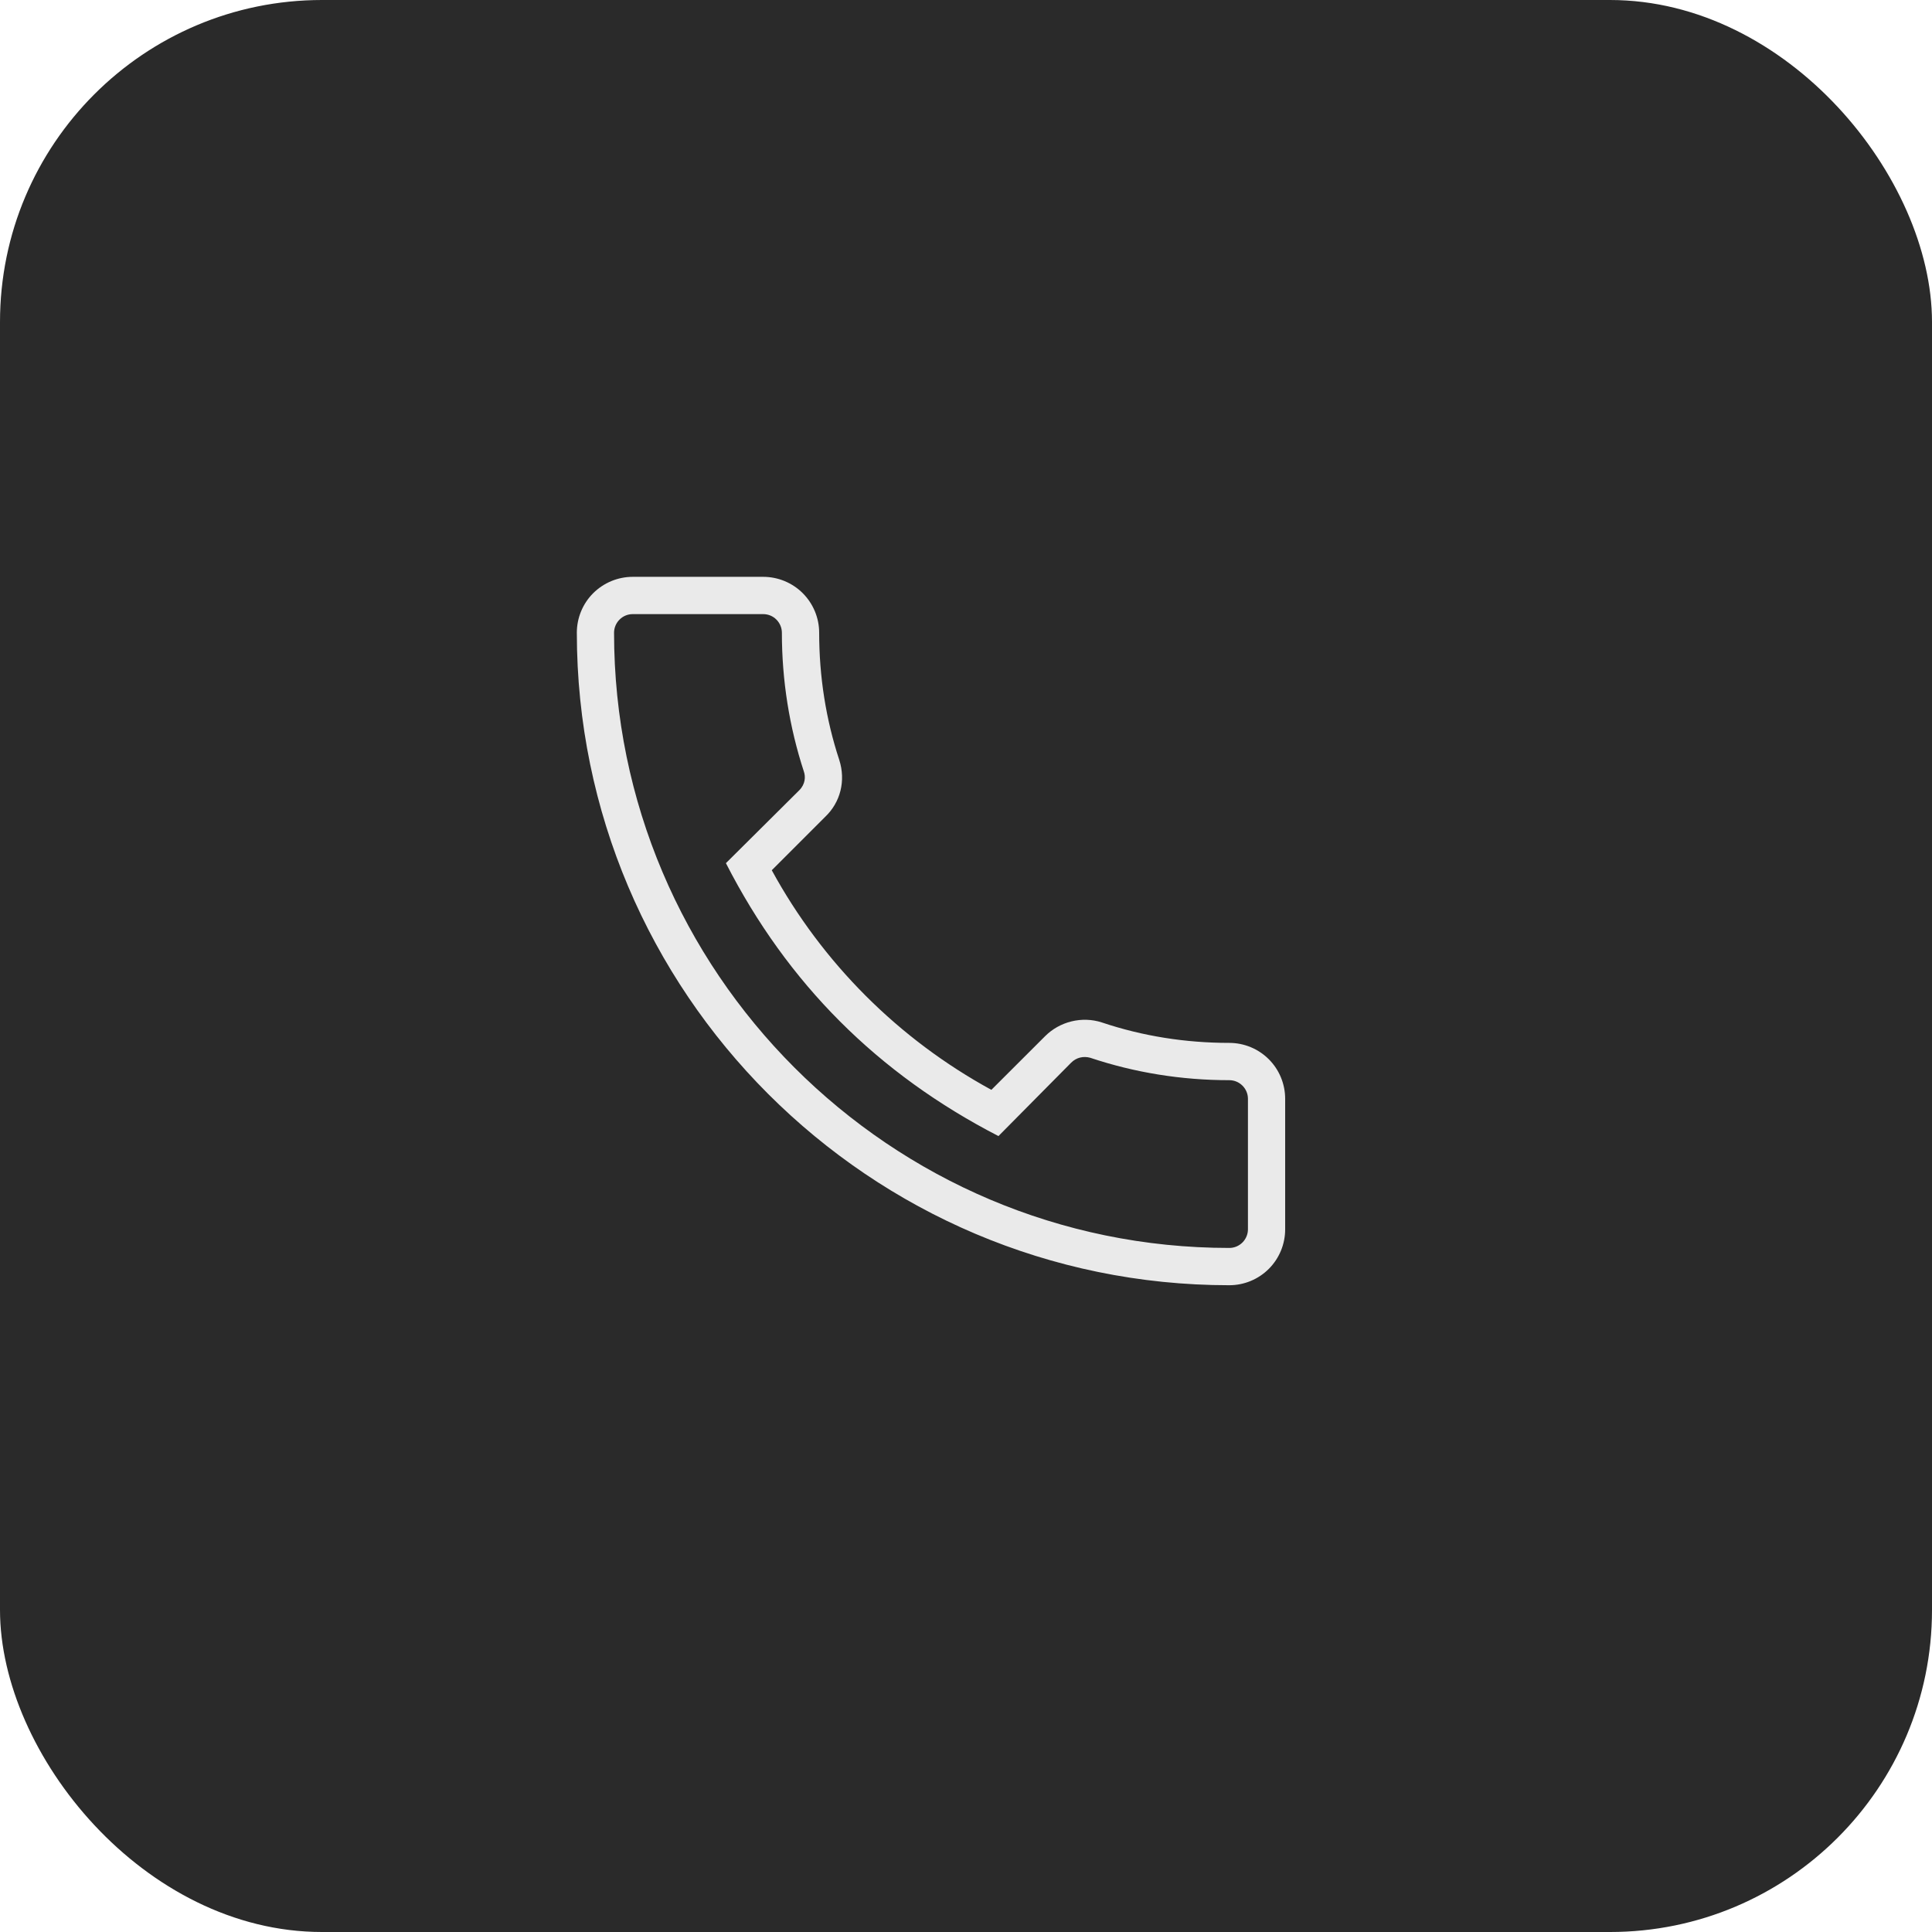
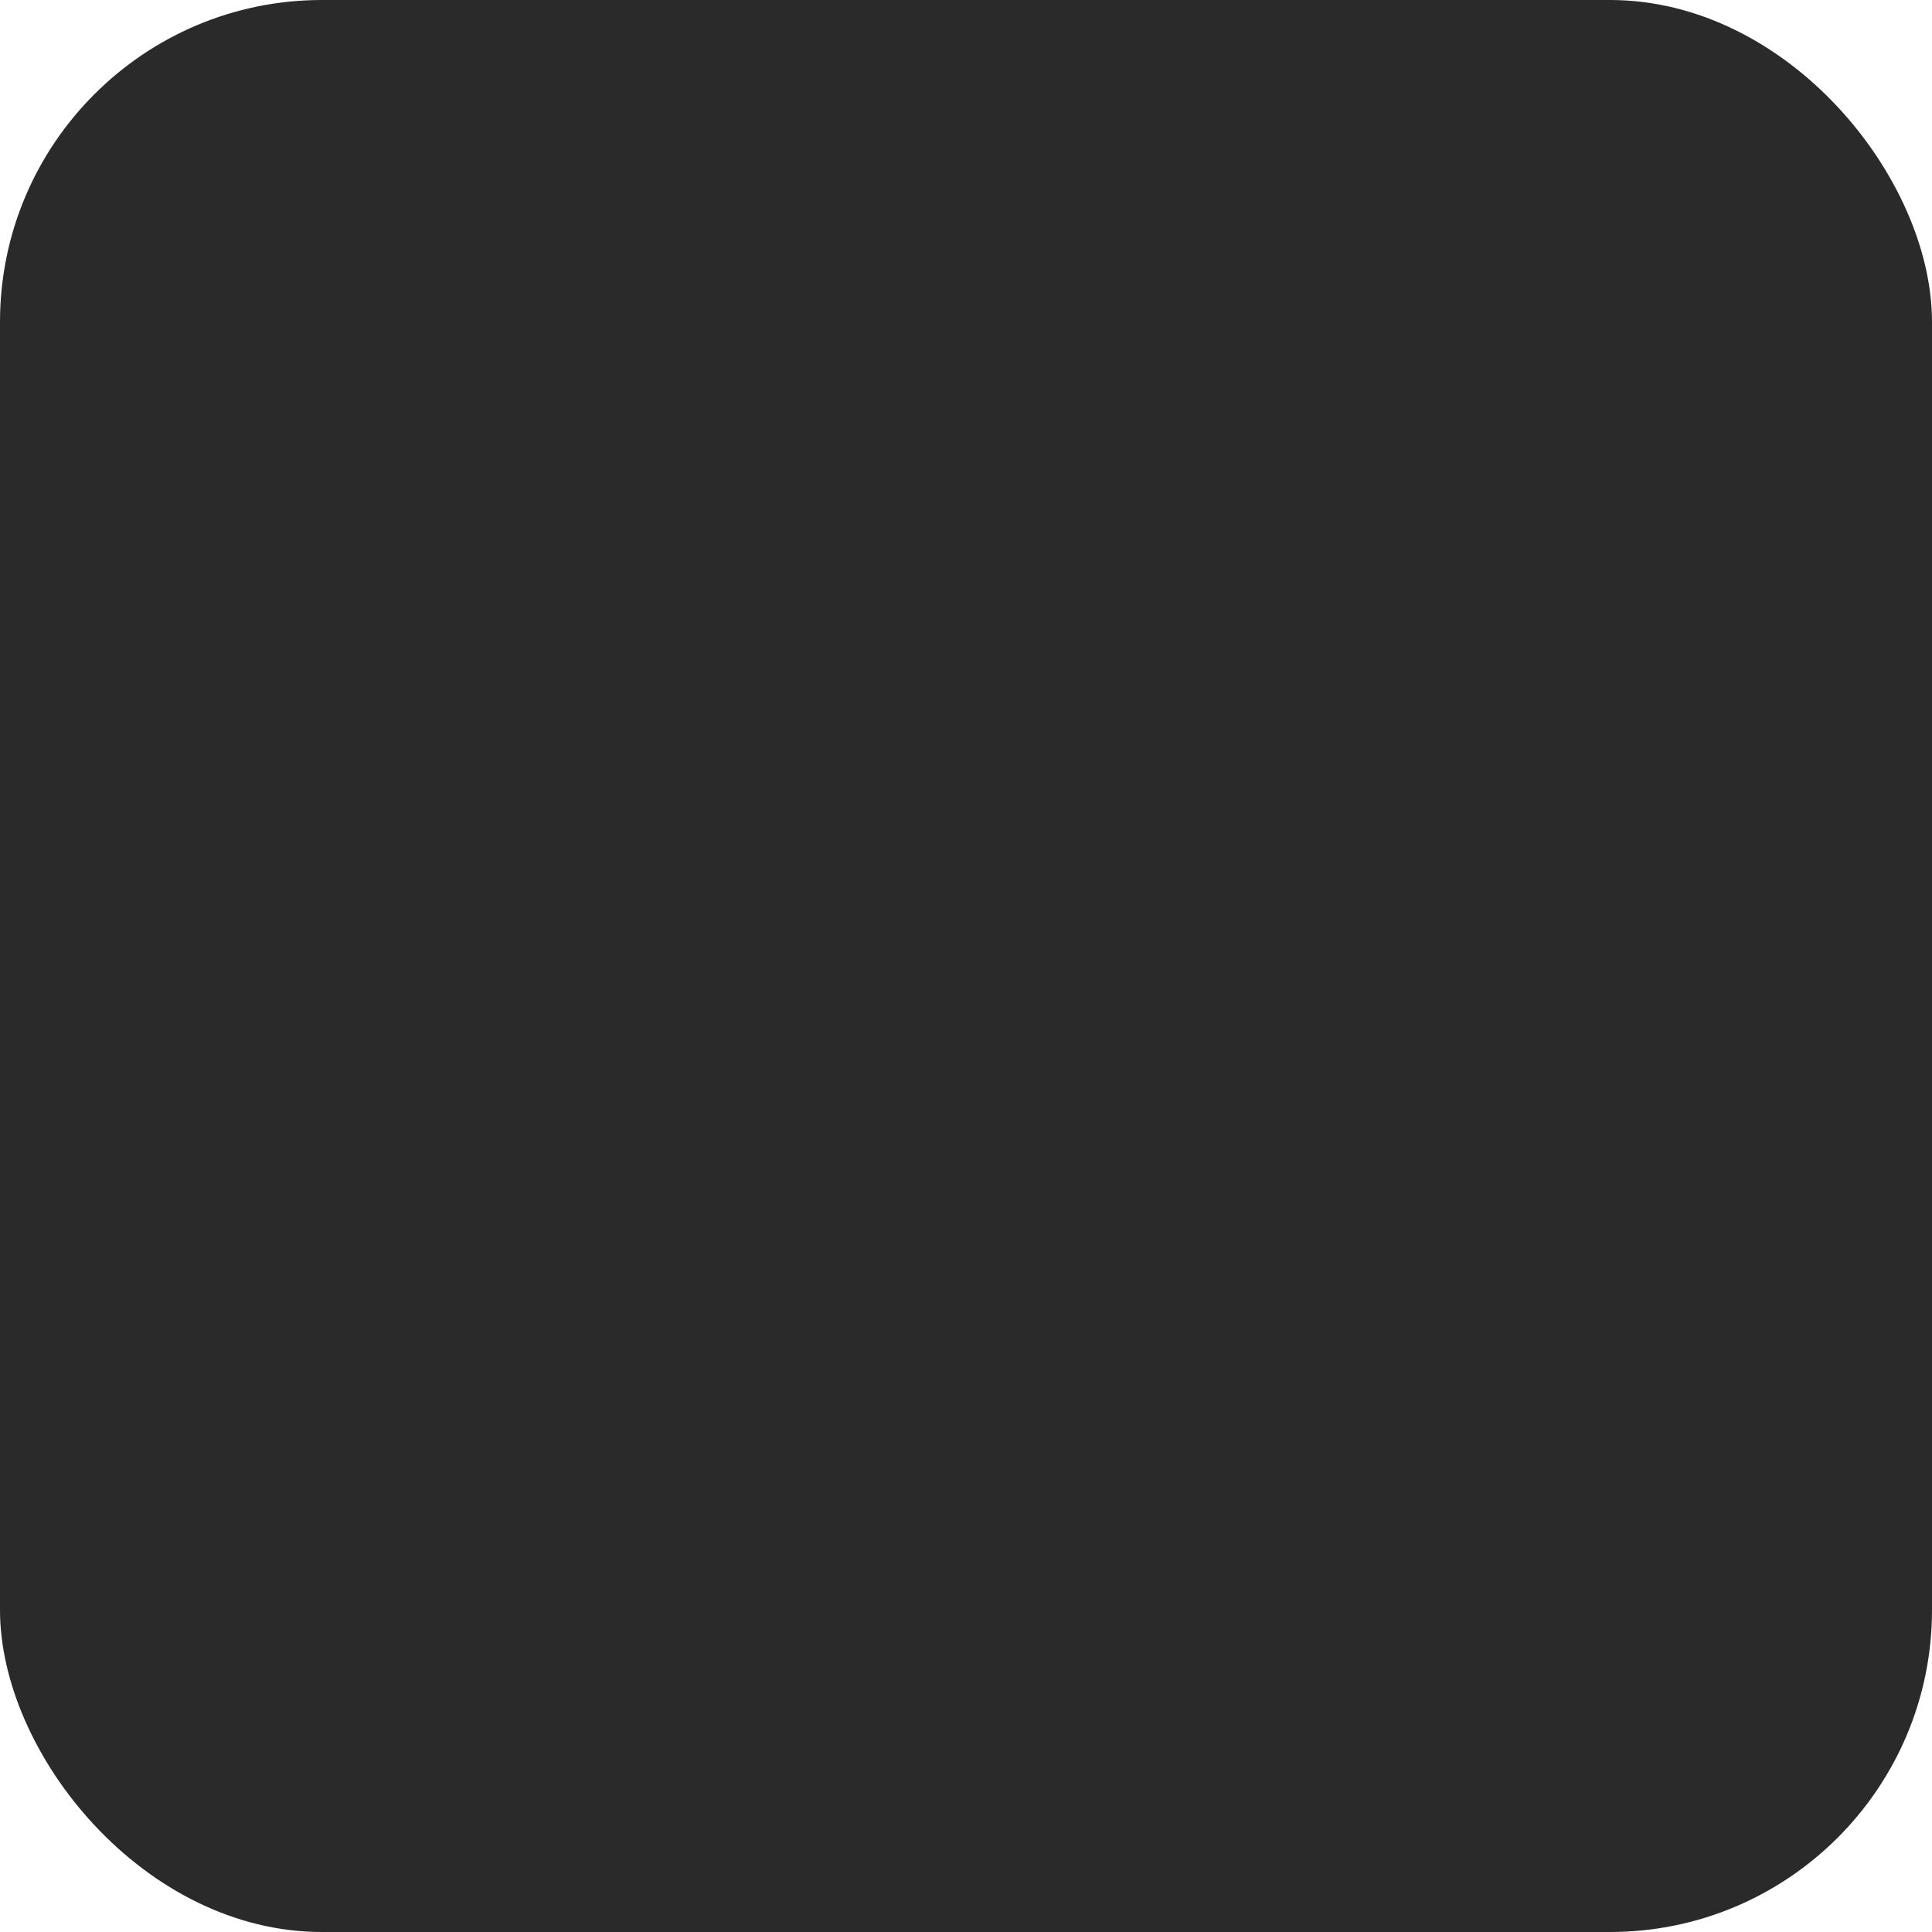
<svg xmlns="http://www.w3.org/2000/svg" width="30" height="30" viewBox="0 0 30 30" fill="none">
  <rect width="30" height="30" rx="5" fill="#2A2A2A" />
-   <path d="M19.088 19.957C19.318 19.957 19.539 19.866 19.702 19.703C19.865 19.54 19.956 19.319 19.956 19.089V17.062C19.956 16.832 19.865 16.611 19.702 16.448C19.539 16.285 19.318 16.194 19.088 16.194C18.411 16.194 17.745 16.09 17.108 15.876C16.956 15.827 16.793 15.822 16.638 15.86C16.483 15.898 16.341 15.977 16.228 16.09L15.394 16.923C13.954 16.137 12.77 14.954 11.984 13.513L12.812 12.685C13.05 12.46 13.136 12.124 13.032 11.8C12.824 11.169 12.72 10.503 12.72 9.825C12.72 9.595 12.628 9.374 12.465 9.211C12.303 9.049 12.082 8.957 11.851 8.957H9.825C9.595 8.957 9.374 9.049 9.211 9.211C9.048 9.374 8.957 9.595 8.957 9.825C8.957 15.412 13.501 19.957 19.088 19.957ZM9.825 9.536H11.851C11.928 9.536 12.002 9.566 12.056 9.621C12.11 9.675 12.141 9.749 12.141 9.825C12.141 10.566 12.257 11.29 12.482 11.979C12.511 12.06 12.505 12.176 12.413 12.269L11.272 13.403C12.228 15.273 13.629 16.674 15.504 17.641L16.633 16.501C16.714 16.42 16.824 16.396 16.929 16.425C17.623 16.657 18.347 16.773 19.088 16.773C19.165 16.773 19.238 16.803 19.293 16.858C19.347 16.912 19.378 16.985 19.378 17.062V19.089C19.378 19.165 19.347 19.239 19.293 19.293C19.238 19.348 19.165 19.378 19.088 19.378C13.82 19.378 9.535 15.094 9.535 9.825C9.535 9.749 9.566 9.675 9.62 9.621C9.675 9.566 9.748 9.536 9.825 9.536Z" fill="#EAEAEA" />
</svg>